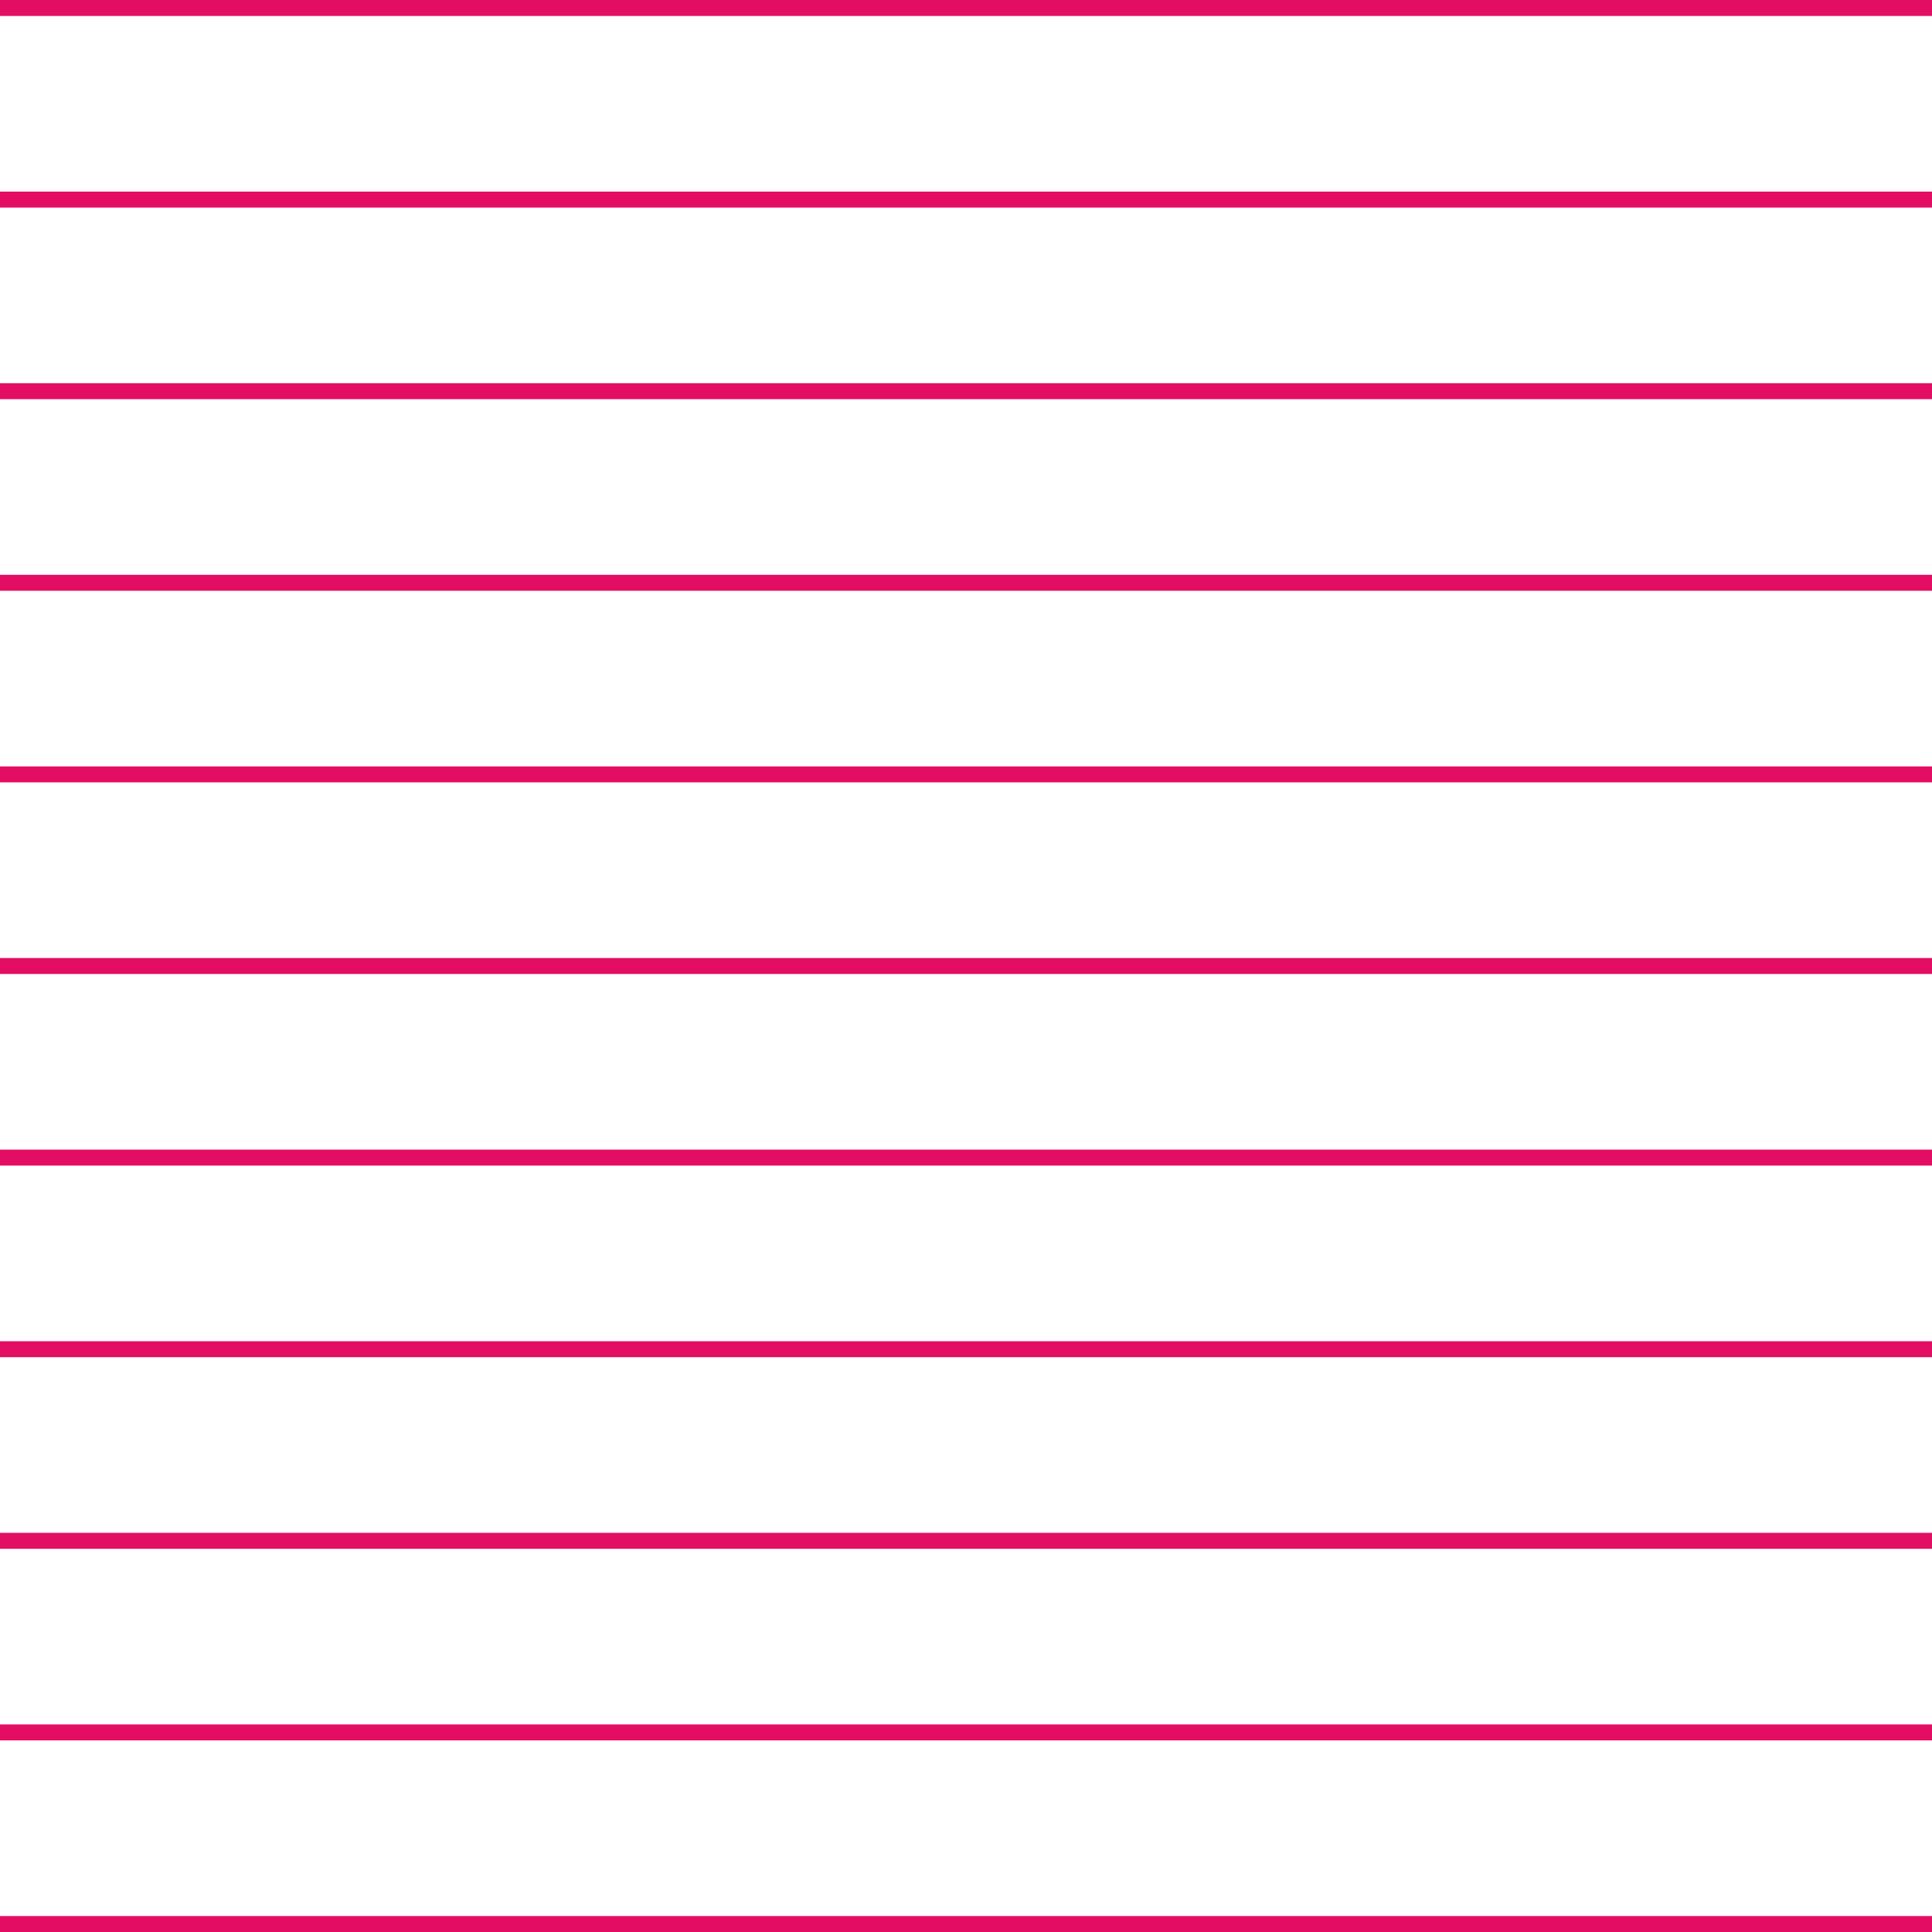
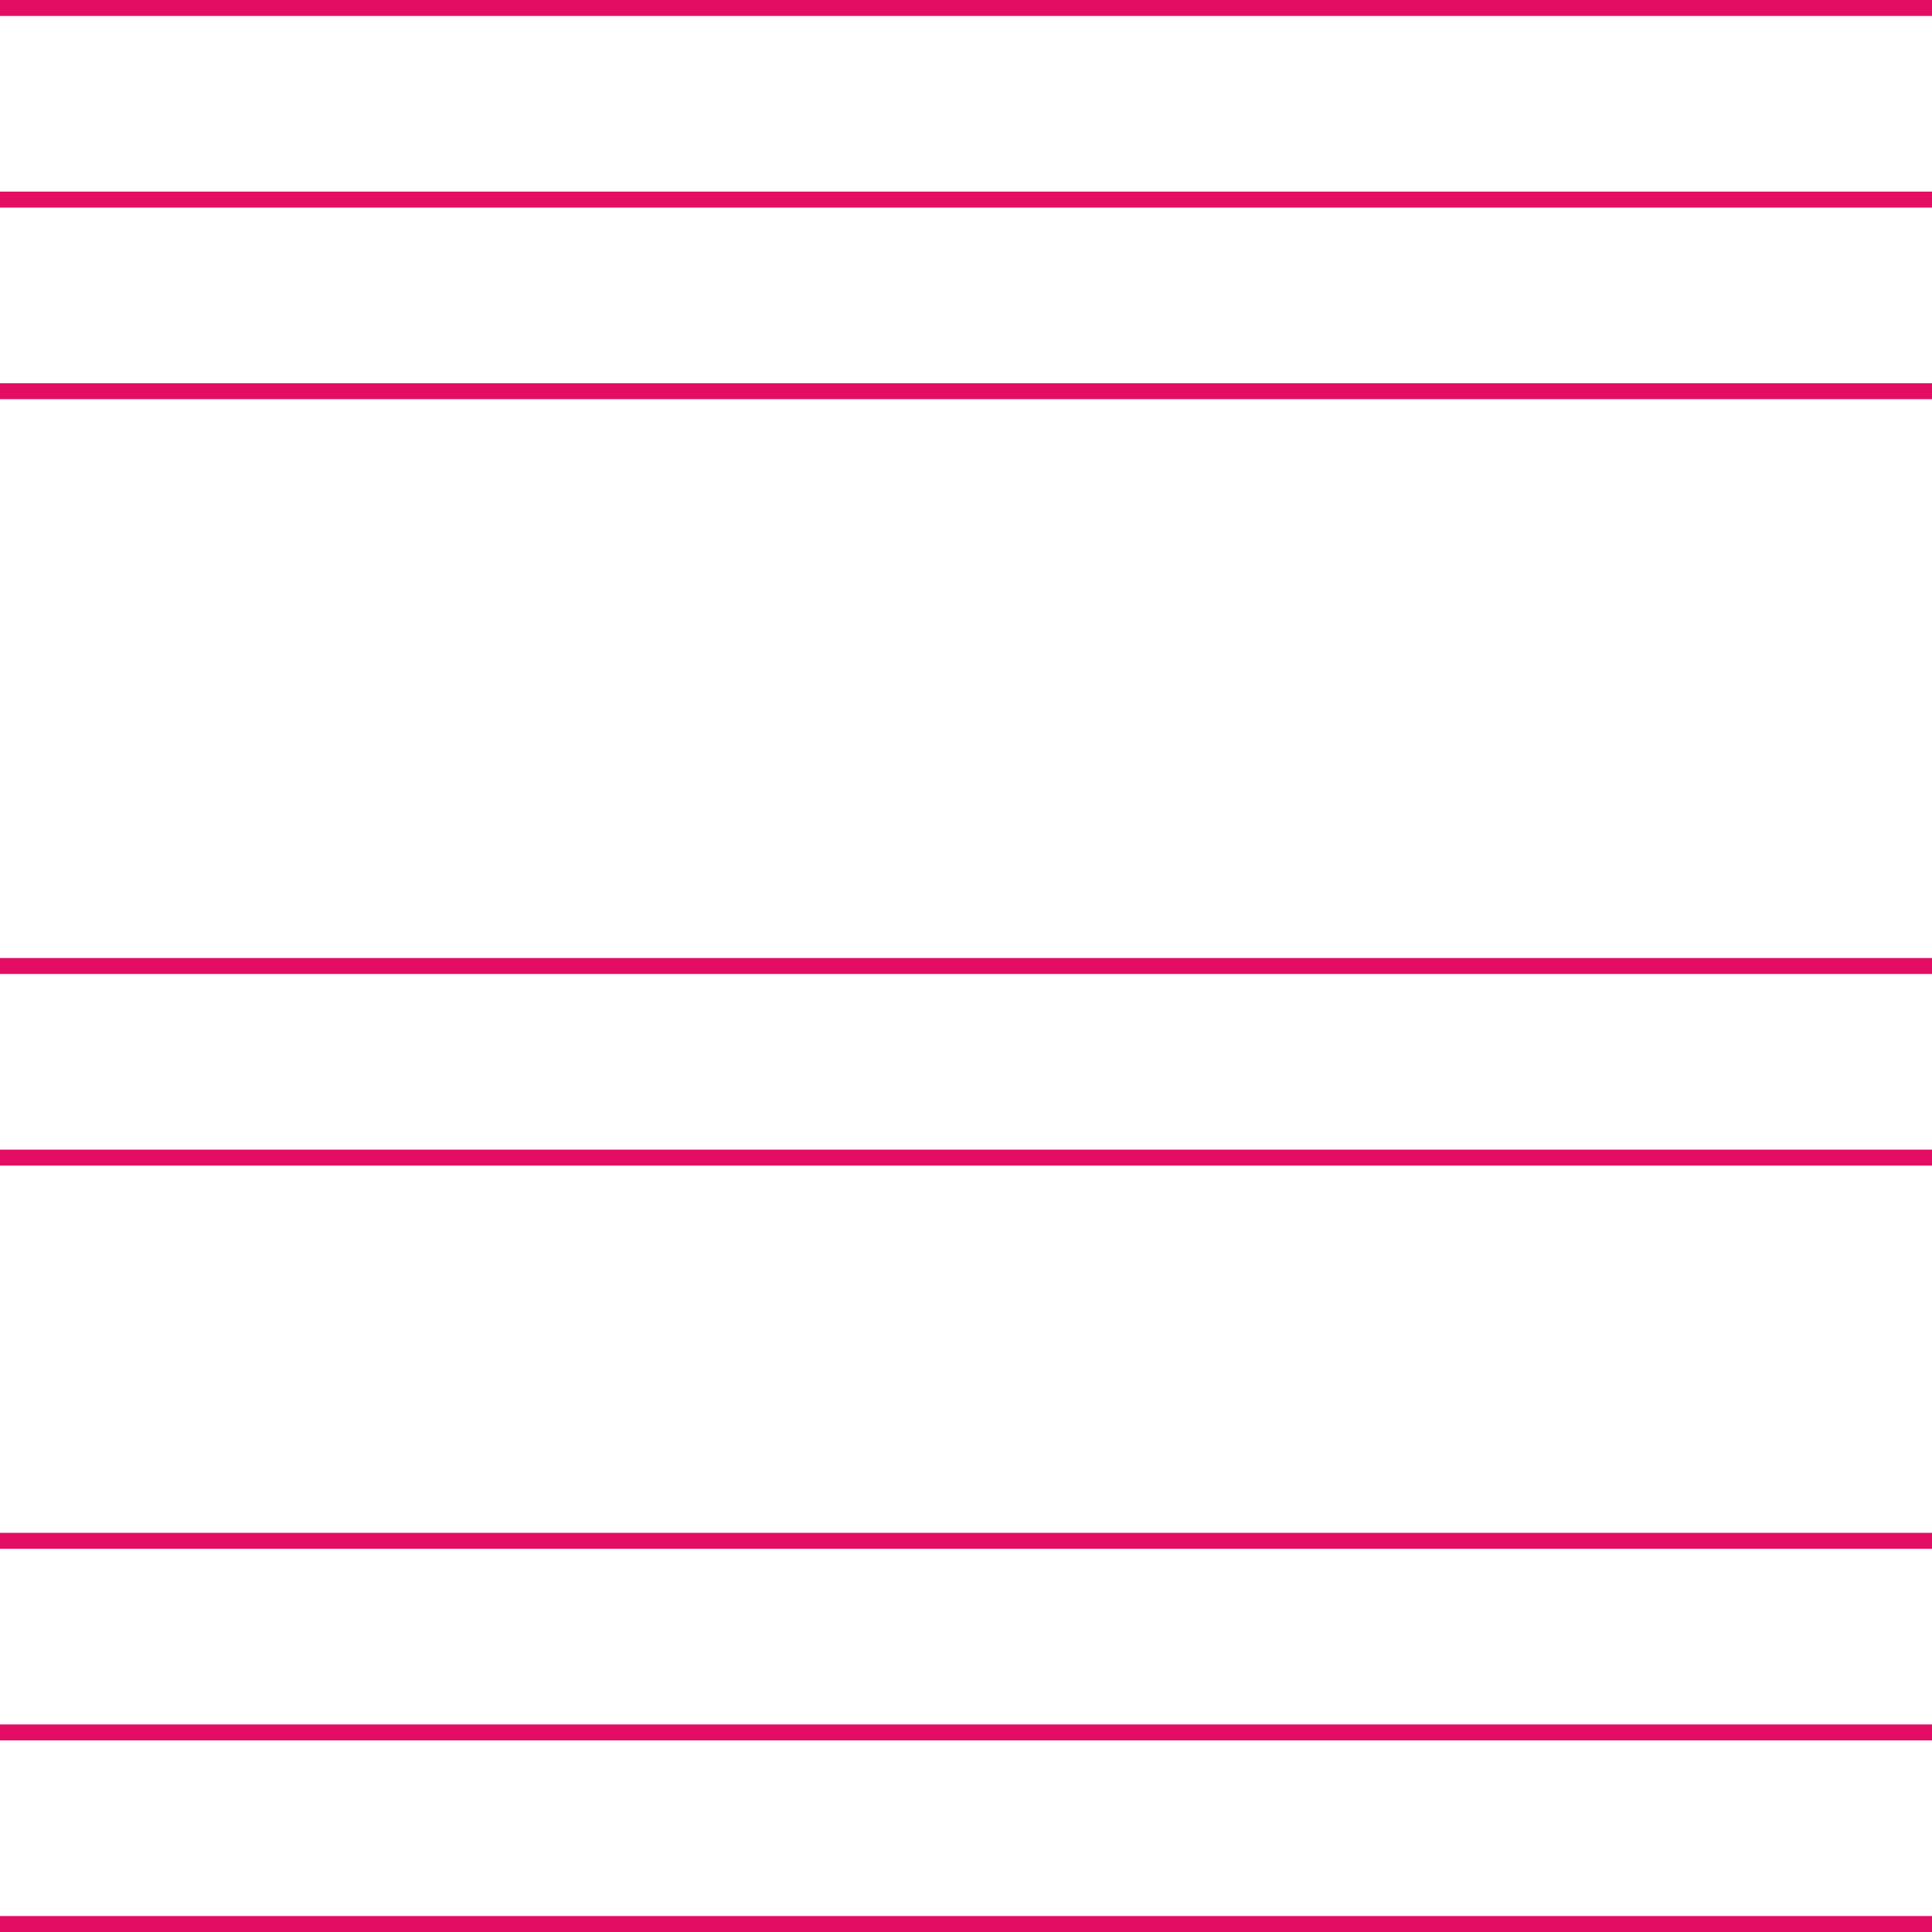
<svg xmlns="http://www.w3.org/2000/svg" version="1.1" id="item" x="0px" y="0px" viewBox="0 0 121 121" enable-background="new 0 0 121 121" xml:space="preserve">
  <line fill="none" stroke="#E30E63" stroke-linecap="square" stroke-miterlimit="10" x1="0" y1="0.5" x2="121" y2="0.5" />
  <line fill="none" stroke="#E30E63" stroke-linecap="square" stroke-miterlimit="10" x1="0" y1="12.5" x2="121" y2="12.5" />
  <line fill="none" stroke="#E30E63" stroke-linecap="square" stroke-miterlimit="10" x1="0" y1="24.5" x2="121" y2="24.5" />
-   <line fill="none" stroke="#E30E63" stroke-linecap="square" stroke-miterlimit="10" x1="0" y1="36.5" x2="121" y2="36.5" />
-   <line fill="none" stroke="#E30E63" stroke-linecap="square" stroke-miterlimit="10" x1="0" y1="48.5" x2="121" y2="48.5" />
  <line fill="none" stroke="#E30E63" stroke-linecap="square" stroke-miterlimit="10" x1="0" y1="60.5" x2="121" y2="60.5" />
  <line fill="none" stroke="#E30E63" stroke-linecap="square" stroke-miterlimit="10" x1="0" y1="72.5" x2="121" y2="72.5" />
-   <line fill="none" stroke="#E30E63" stroke-linecap="square" stroke-miterlimit="10" x1="0" y1="84.5" x2="121" y2="84.5" />
  <line fill="none" stroke="#E30E63" stroke-linecap="square" stroke-miterlimit="10" x1="0" y1="96.5" x2="121" y2="96.5" />
  <line fill="none" stroke="#E30E63" stroke-linecap="square" stroke-miterlimit="10" x1="0" y1="108.5" x2="121" y2="108.5" />
  <line fill="none" stroke="#E30E63" stroke-linecap="square" stroke-miterlimit="10" x1="0" y1="120.5" x2="121" y2="120.5" />
</svg>